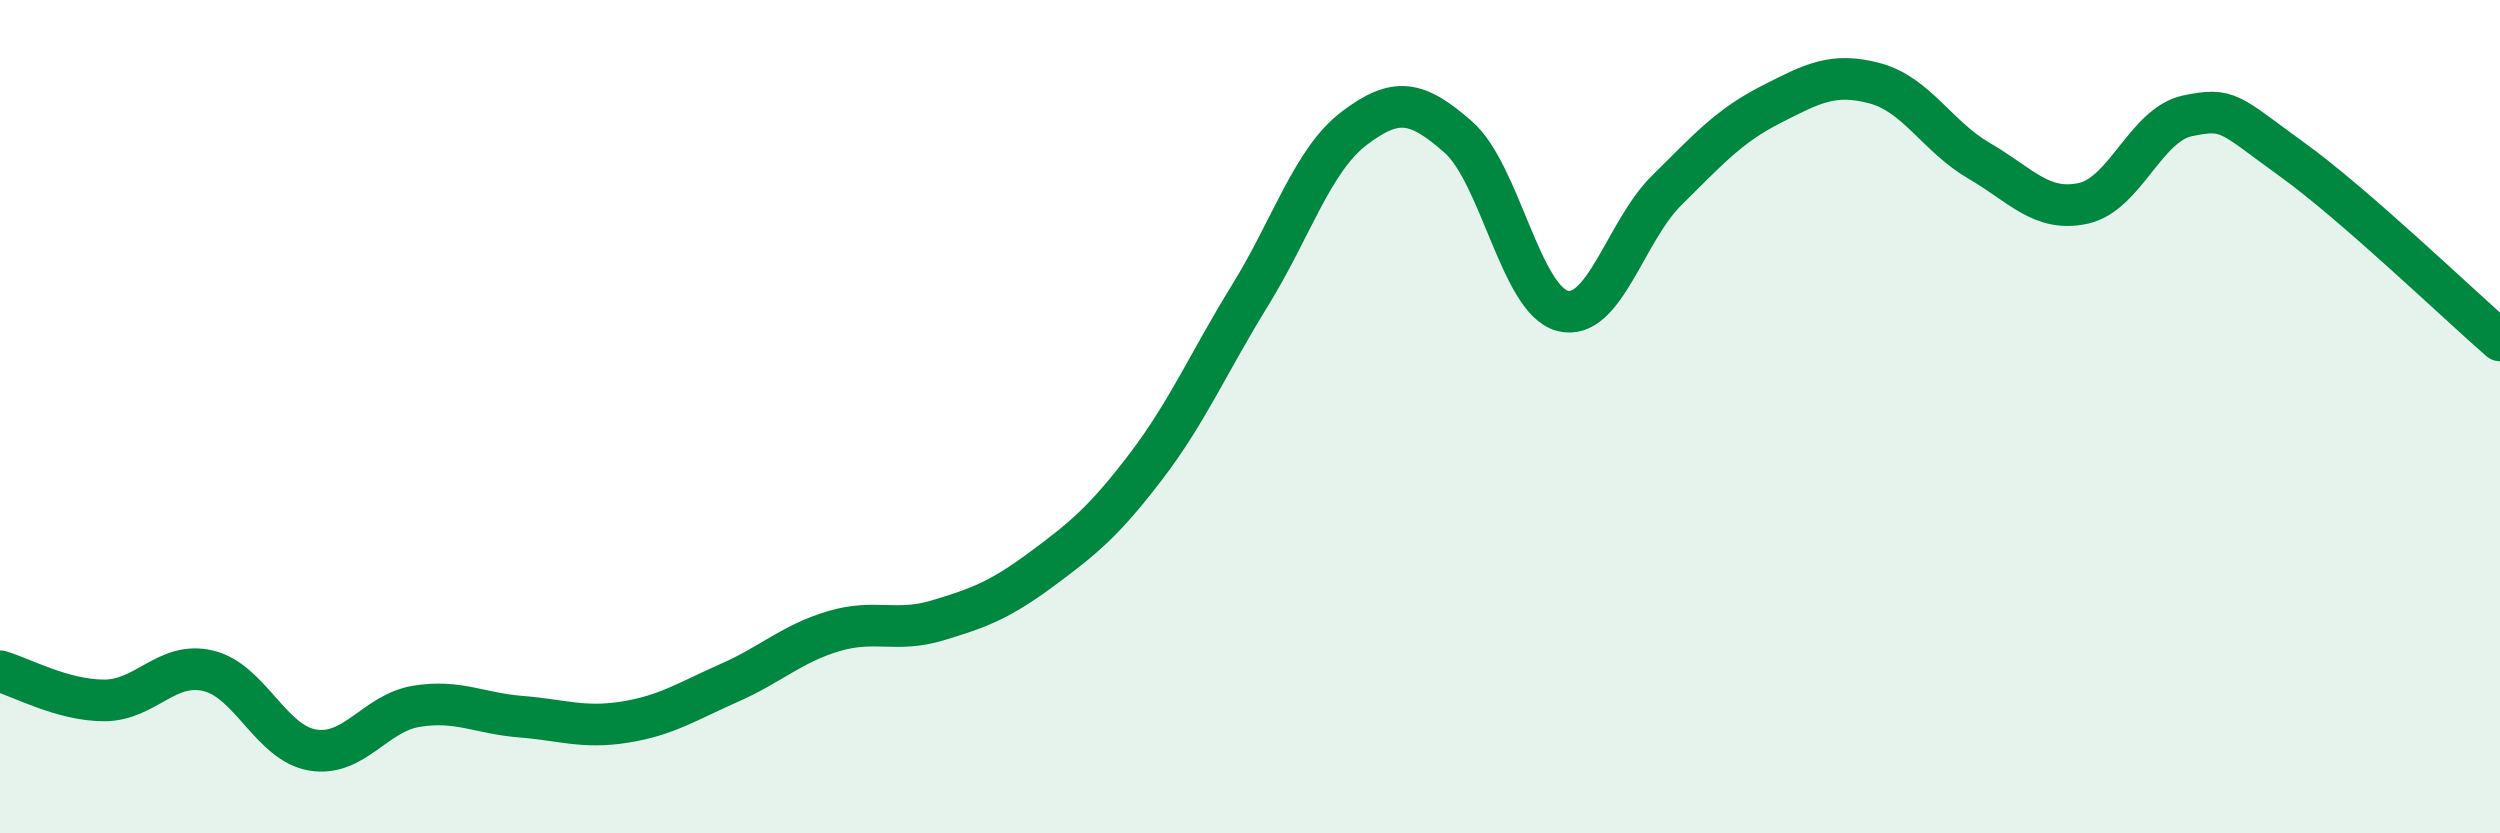
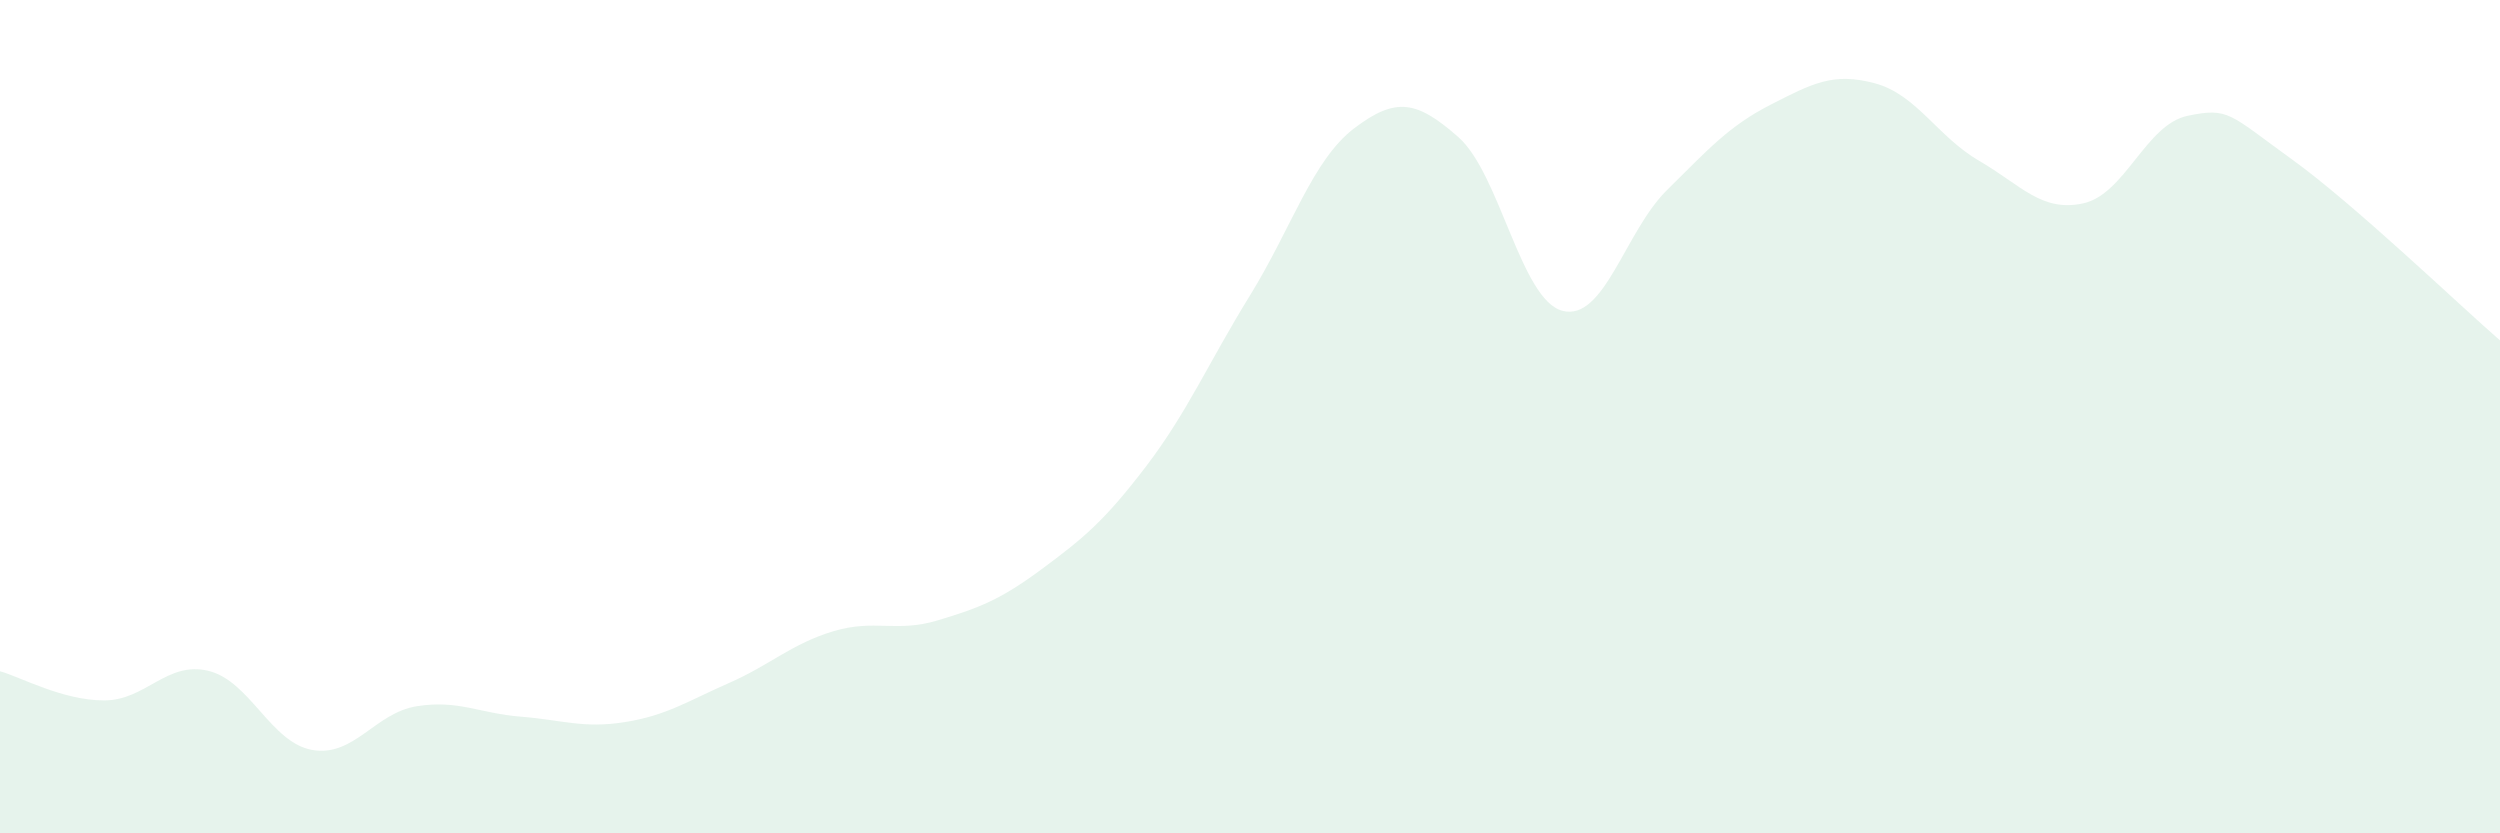
<svg xmlns="http://www.w3.org/2000/svg" width="60" height="20" viewBox="0 0 60 20">
  <path d="M 0,16.11 C 0.5,16.25 1.5,16.81 2.5,16.81 C 3.5,16.81 4,15.86 5,16.1 C 6,16.34 6.5,17.83 7.5,18 C 8.5,18.17 9,17.11 10,16.95 C 11,16.79 11.5,17.12 12.5,17.2 C 13.5,17.28 14,17.49 15,17.33 C 16,17.17 16.5,16.83 17.5,16.39 C 18.5,15.95 19,15.45 20,15.15 C 21,14.85 21.5,15.19 22.5,14.89 C 23.5,14.59 24,14.4 25,13.66 C 26,12.92 26.5,12.51 27.5,11.2 C 28.5,9.89 29,8.71 30,7.09 C 31,5.47 31.5,3.84 32.5,3.08 C 33.5,2.32 34,2.41 35,3.29 C 36,4.17 36.5,7.2 37.5,7.46 C 38.5,7.72 39,5.56 40,4.57 C 41,3.58 41.5,3.02 42.5,2.51 C 43.5,2 44,1.73 45,2 C 46,2.27 46.5,3.28 47.5,3.86 C 48.5,4.44 49,5.1 50,4.88 C 51,4.66 51.5,2.99 52.5,2.78 C 53.5,2.57 53.5,2.74 55,3.82 C 56.5,4.9 59,7.3 60,8.17L60 20L0 20Z" fill="#008740" opacity="0.1" stroke-linecap="round" stroke-linejoin="round" />
-   <path d="M 0,16.11 C 0.5,16.25 1.5,16.81 2.5,16.81 C 3.5,16.81 4,15.86 5,16.1 C 6,16.34 6.5,17.83 7.5,18 C 8.5,18.17 9,17.11 10,16.95 C 11,16.79 11.5,17.12 12.5,17.2 C 13.5,17.28 14,17.49 15,17.33 C 16,17.17 16.5,16.83 17.5,16.39 C 18.5,15.95 19,15.45 20,15.15 C 21,14.85 21.5,15.19 22.5,14.89 C 23.5,14.59 24,14.4 25,13.66 C 26,12.92 26.5,12.51 27.5,11.2 C 28.5,9.89 29,8.71 30,7.09 C 31,5.47 31.5,3.84 32.5,3.08 C 33.5,2.32 34,2.41 35,3.29 C 36,4.17 36.5,7.2 37.5,7.46 C 38.5,7.72 39,5.56 40,4.57 C 41,3.58 41.5,3.02 42.5,2.51 C 43.5,2 44,1.73 45,2 C 46,2.27 46.5,3.28 47.5,3.86 C 48.5,4.44 49,5.1 50,4.88 C 51,4.66 51.5,2.99 52.5,2.78 C 53.5,2.57 53.5,2.74 55,3.82 C 56.5,4.9 59,7.3 60,8.17" stroke="#008740" stroke-width="1" fill="none" stroke-linecap="round" stroke-linejoin="round" />
</svg>